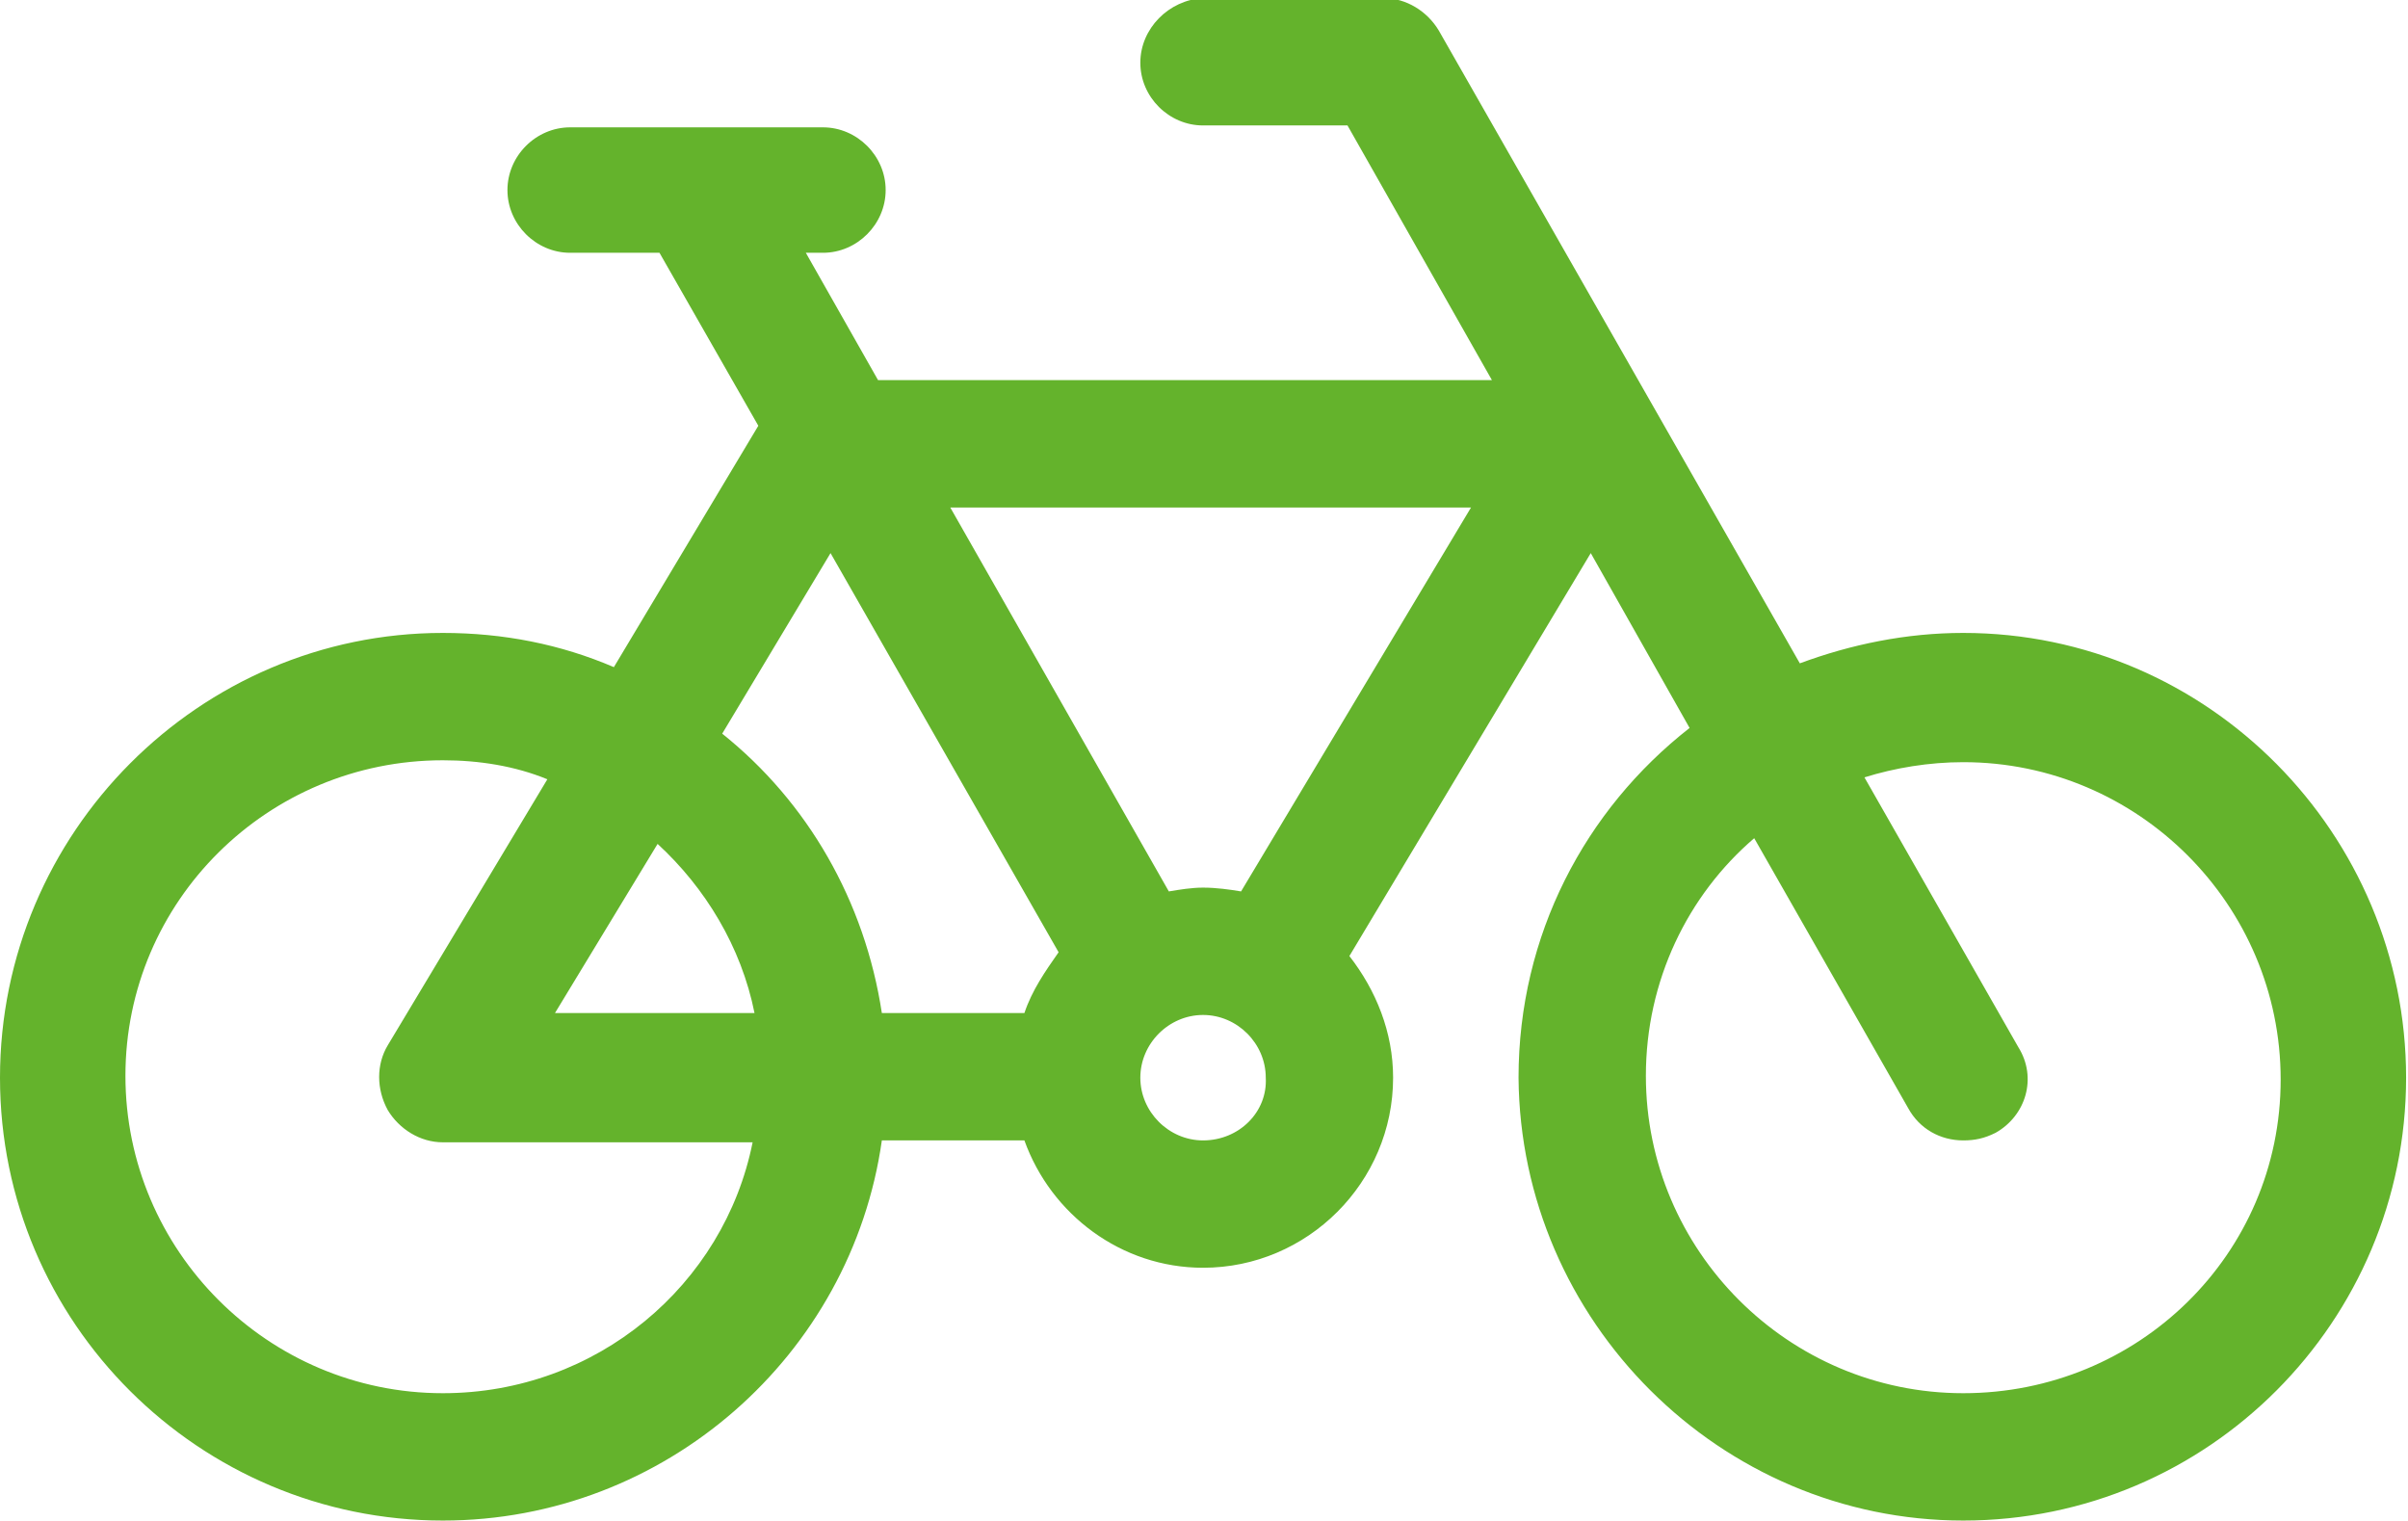
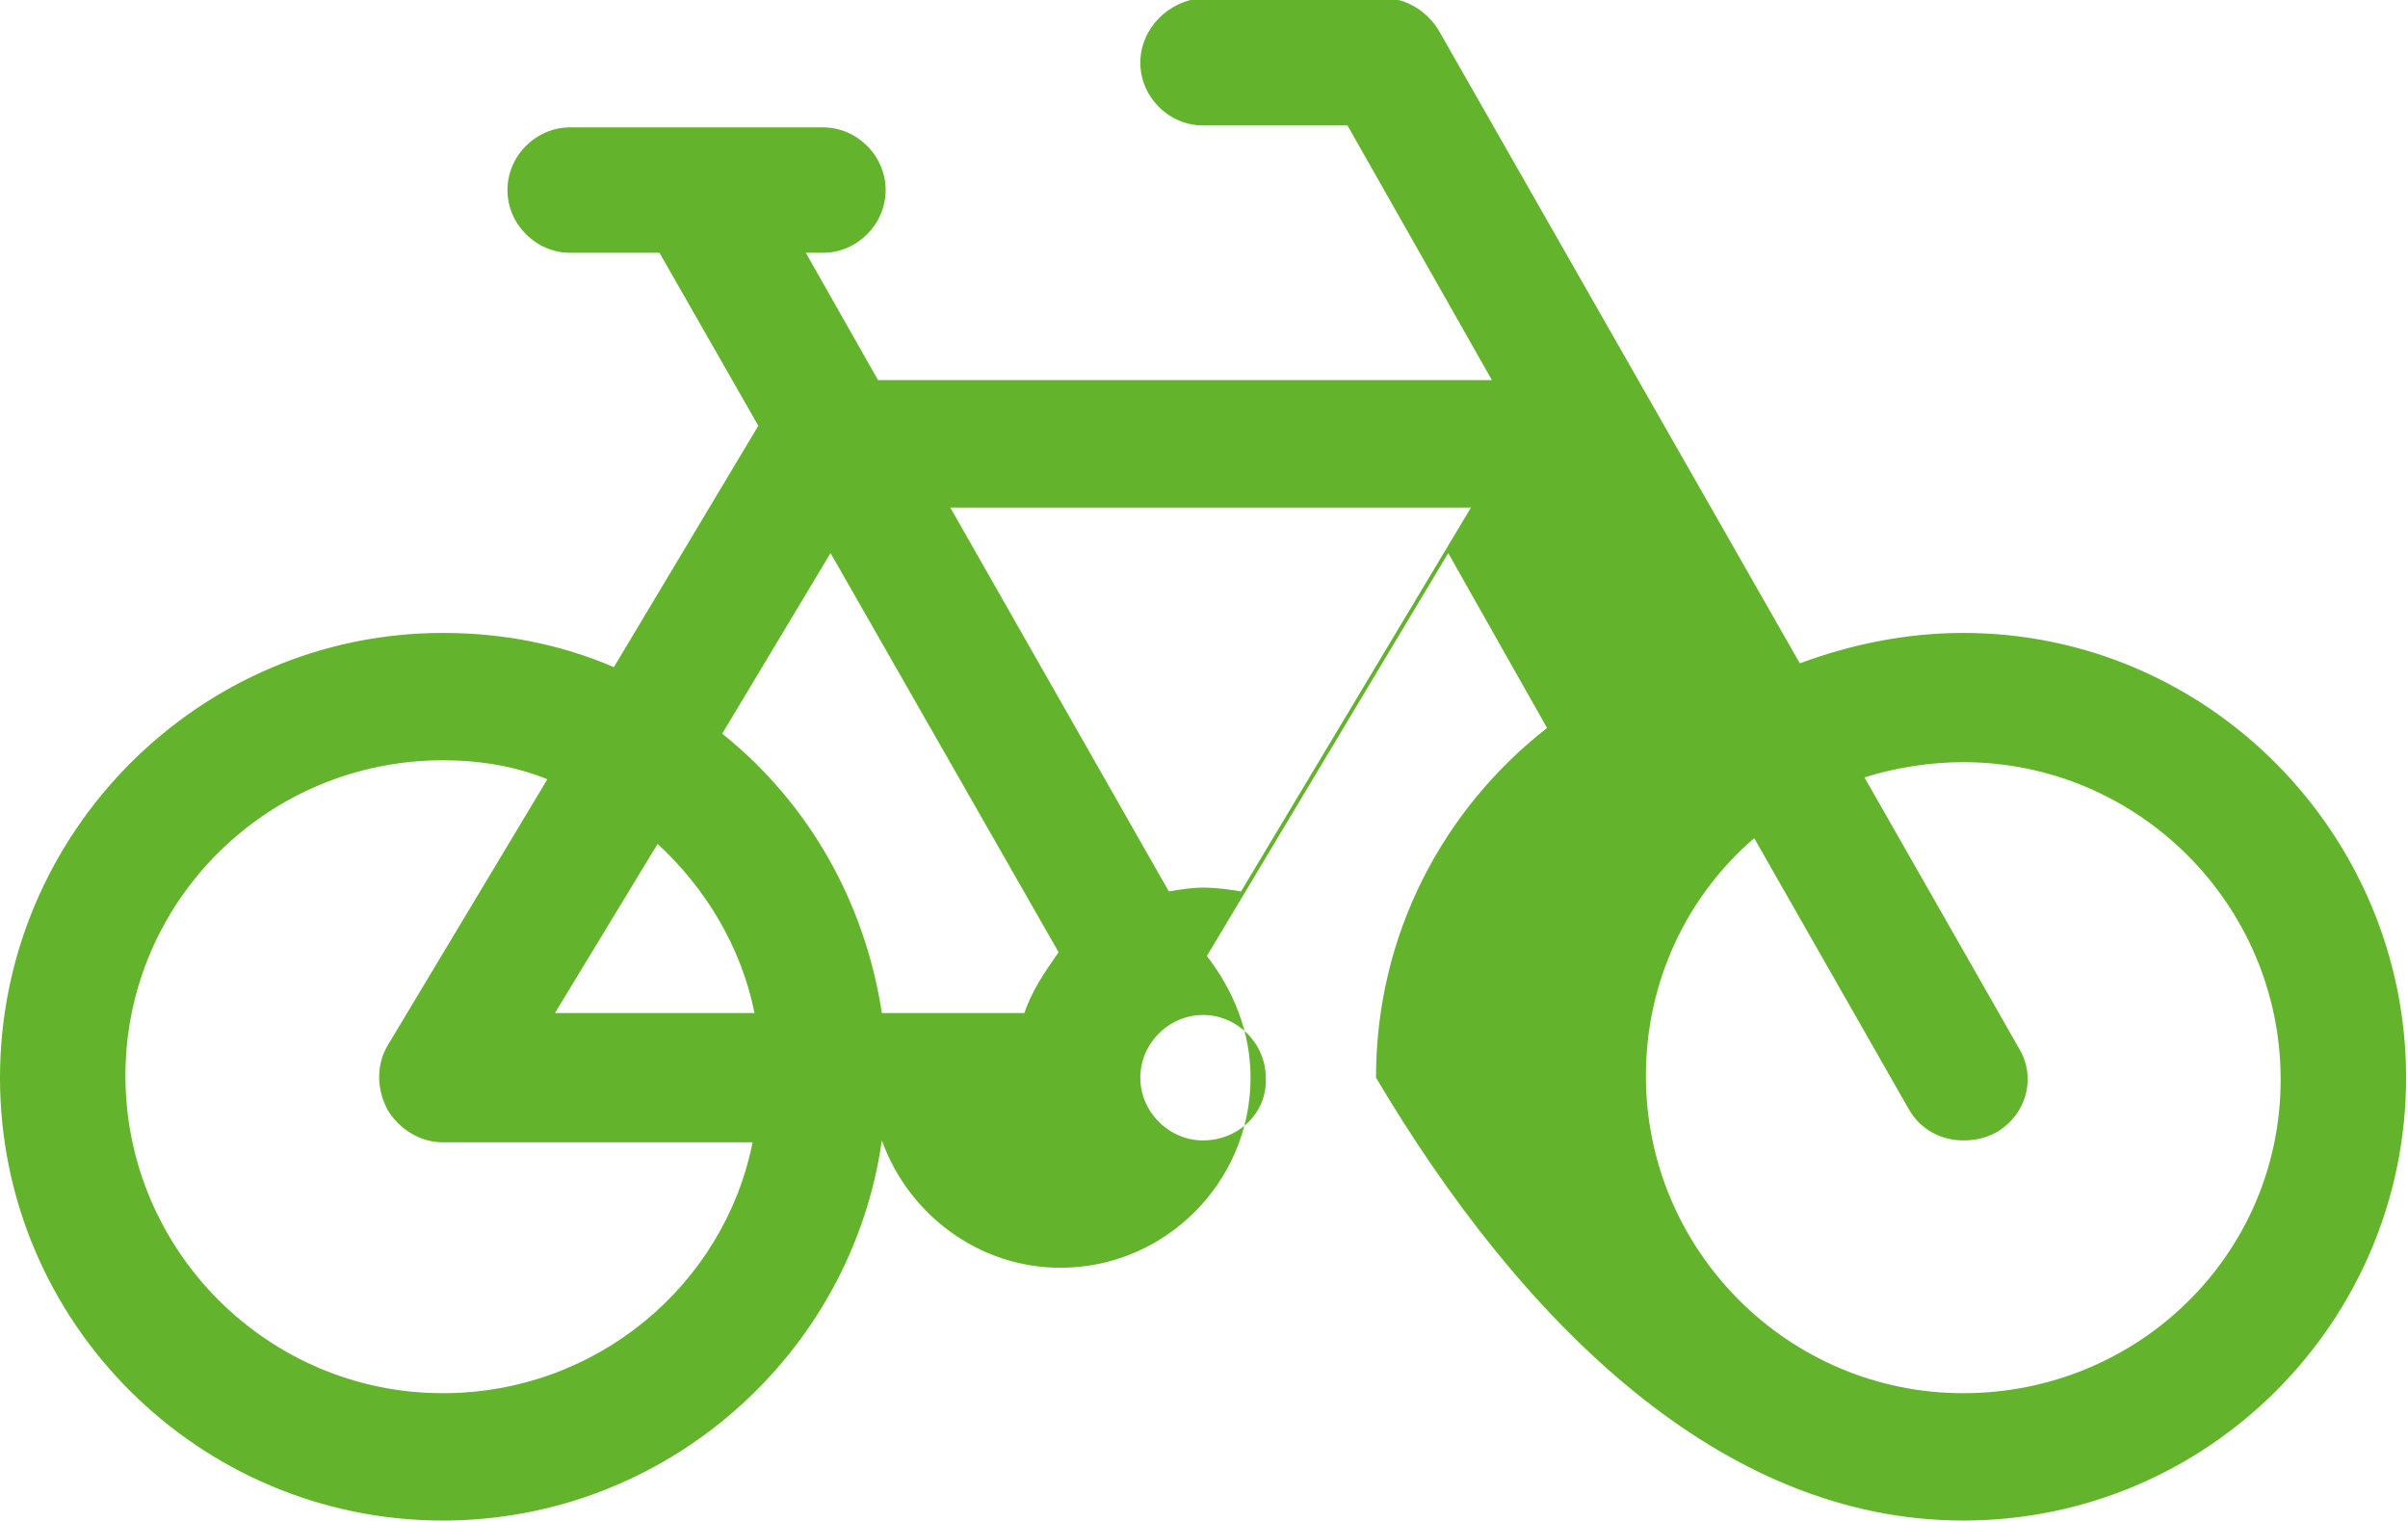
<svg xmlns="http://www.w3.org/2000/svg" version="1.1" id="Ebene_1" x="0px" y="0px" viewBox="0 0 126.7 80" style="enable-background:new 0 0 126.7 80;" xml:space="preserve">
  <style type="text/css">
	.st0{fill:#64B32C;}
</style>
  <g id="icomoon-ignore">
</g>
-   <path class="st0" d="M103.3,33.3c-3,0-5.9,0.6-8.6,1.6l-19-33.3c-0.6-1-1.7-1.7-2.9-1.7h-9.5l0,0C61.5,0,60,1.5,60,3.3  s1.5,3.3,3.3,3.3h7.6L78.5,20H46.2l-3.8-6.7h0.9c1.8,0,3.3-1.5,3.3-3.3s-1.5-3.3-3.3-3.3H30c-1.8,0-3.3,1.5-3.3,3.3s1.5,3.3,3.3,3.3  h4.7l5.2,9.1l-7.6,12.7c-2.8-1.2-5.8-1.8-9-1.8C10.5,33.3,0,43.8,0,56.7S10.5,80,23.3,80c11.7,0,21.5-8.7,23.1-20h7.5  c1.4,3.9,5.1,6.7,9.4,6.7c5.5,0,10-4.5,10-10c0-2.4-0.9-4.6-2.3-6.4l12.7-21.2l5.2,9.2c-5.5,4.3-9,10.9-9,18.4  C80,69.5,90.5,80,103.3,80c12.9,0,23.3-10.5,23.3-23.3S116.2,33.3,103.3,33.3z M23.3,73.3c-9.2,0-16.7-7.5-16.7-16.7  S14.1,40,23.3,40c1.9,0,3.8,0.3,5.5,1l-8.4,14c-0.6,1-0.6,2.3,0,3.4c0.6,1,1.7,1.7,2.9,1.7h16.3C38.1,67.6,31.4,73.3,23.3,73.3  L23.3,73.3z M29.2,53.3l5.4-8.9c2.5,2.3,4.4,5.4,5.1,8.9L29.2,53.3L29.2,53.3z M53.9,53.3h-7.5c-0.9-5.9-3.9-11.1-8.4-14.7l5.7-9.5  l12,21C55,51.1,54.3,52.1,53.9,53.3z M63.3,60c-1.8,0-3.3-1.5-3.3-3.3s1.5-3.3,3.3-3.3s3.3,1.5,3.3,3.3C66.7,58.5,65.2,60,63.3,60z   M65.3,46.9c-0.6-0.1-1.3-0.2-2-0.2c-0.6,0-1.2,0.1-1.8,0.2L50,26.7h27.4L65.3,46.9L65.3,46.9z M103.3,73.3  c-9.2,0-16.7-7.5-16.7-16.7c0-5,2.2-9.5,5.7-12.5l8.1,14.2c0.6,1.1,1.7,1.7,2.9,1.7c0.6,0,1.1-0.1,1.7-0.4c1.6-0.9,2.2-2.9,1.2-4.5  l-8.1-14.2c1.6-0.5,3.4-0.8,5.2-0.8c9.2,0,16.7,7.5,16.7,16.7S112.5,73.3,103.3,73.3L103.3,73.3z" />
+   <path class="st0" d="M103.3,33.3c-3,0-5.9,0.6-8.6,1.6l-19-33.3c-0.6-1-1.7-1.7-2.9-1.7h-9.5l0,0C61.5,0,60,1.5,60,3.3  s1.5,3.3,3.3,3.3h7.6L78.5,20H46.2l-3.8-6.7h0.9c1.8,0,3.3-1.5,3.3-3.3s-1.5-3.3-3.3-3.3H30c-1.8,0-3.3,1.5-3.3,3.3s1.5,3.3,3.3,3.3  h4.7l5.2,9.1l-7.6,12.7c-2.8-1.2-5.8-1.8-9-1.8C10.5,33.3,0,43.8,0,56.7S10.5,80,23.3,80c11.7,0,21.5-8.7,23.1-20c1.4,3.9,5.1,6.7,9.4,6.7c5.5,0,10-4.5,10-10c0-2.4-0.9-4.6-2.3-6.4l12.7-21.2l5.2,9.2c-5.5,4.3-9,10.9-9,18.4  C80,69.5,90.5,80,103.3,80c12.9,0,23.3-10.5,23.3-23.3S116.2,33.3,103.3,33.3z M23.3,73.3c-9.2,0-16.7-7.5-16.7-16.7  S14.1,40,23.3,40c1.9,0,3.8,0.3,5.5,1l-8.4,14c-0.6,1-0.6,2.3,0,3.4c0.6,1,1.7,1.7,2.9,1.7h16.3C38.1,67.6,31.4,73.3,23.3,73.3  L23.3,73.3z M29.2,53.3l5.4-8.9c2.5,2.3,4.4,5.4,5.1,8.9L29.2,53.3L29.2,53.3z M53.9,53.3h-7.5c-0.9-5.9-3.9-11.1-8.4-14.7l5.7-9.5  l12,21C55,51.1,54.3,52.1,53.9,53.3z M63.3,60c-1.8,0-3.3-1.5-3.3-3.3s1.5-3.3,3.3-3.3s3.3,1.5,3.3,3.3C66.7,58.5,65.2,60,63.3,60z   M65.3,46.9c-0.6-0.1-1.3-0.2-2-0.2c-0.6,0-1.2,0.1-1.8,0.2L50,26.7h27.4L65.3,46.9L65.3,46.9z M103.3,73.3  c-9.2,0-16.7-7.5-16.7-16.7c0-5,2.2-9.5,5.7-12.5l8.1,14.2c0.6,1.1,1.7,1.7,2.9,1.7c0.6,0,1.1-0.1,1.7-0.4c1.6-0.9,2.2-2.9,1.2-4.5  l-8.1-14.2c1.6-0.5,3.4-0.8,5.2-0.8c9.2,0,16.7,7.5,16.7,16.7S112.5,73.3,103.3,73.3L103.3,73.3z" />
</svg>